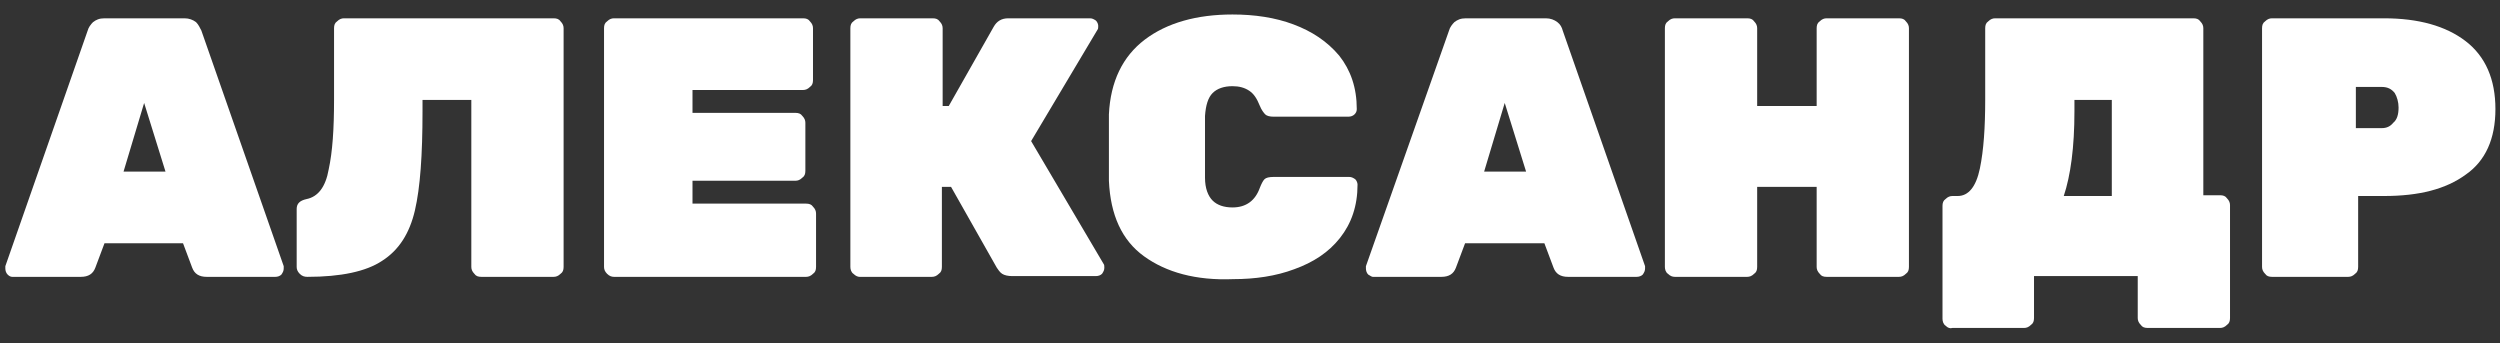
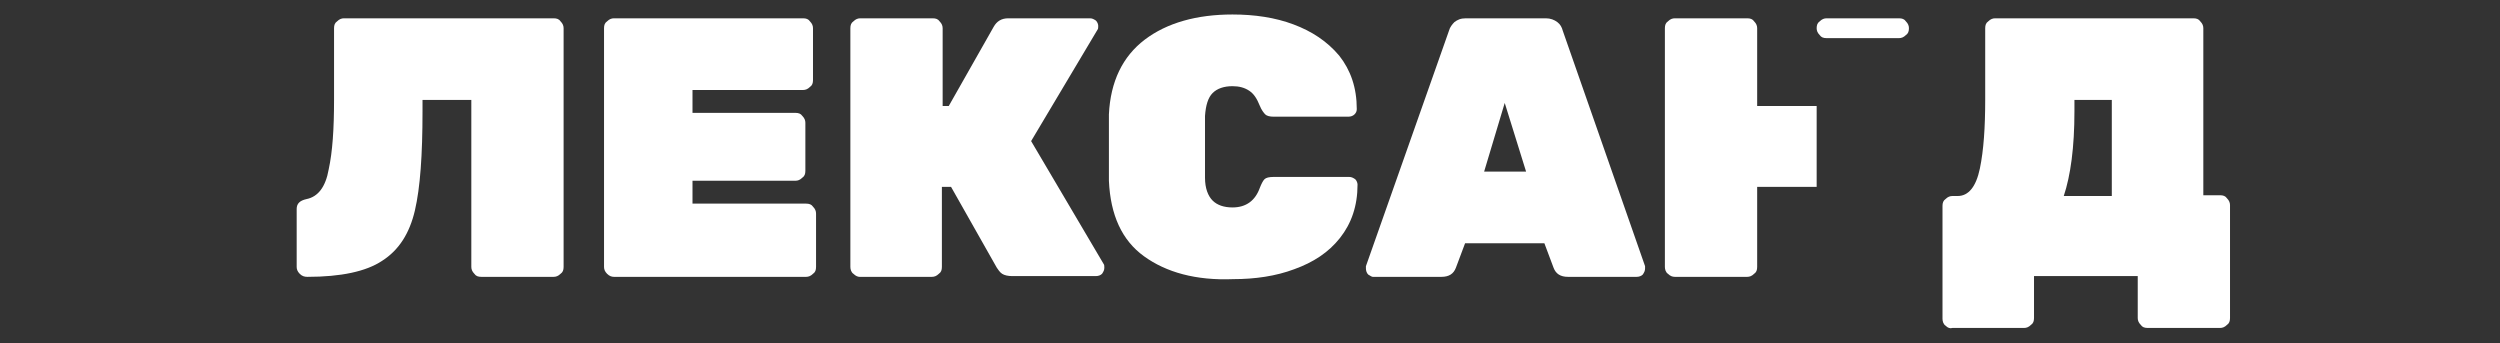
<svg xmlns="http://www.w3.org/2000/svg" id="Слой_1" x="0px" y="0px" viewBox="0 0 327.8 45" style="enable-background:new 0 0 327.8 45;" xml:space="preserve">
  <rect x="0" y="0" width="327.8" height="45" fill="#333333" stroke="none" />
  <style type="text/css"> .st0{fill:#FFFFFF;} </style>
  <g>
-     <path class="st0" d="M1,36c-0.2-0.2-0.3-0.5-0.3-0.8c0-0.1,0-0.2,0-0.3L11.5,4c0.1-0.4,0.4-0.8,0.7-1.1c0.4-0.3,0.8-0.5,1.5-0.5 h10.5c0.6,0,1.1,0.2,1.5,0.5C26,3.2,26.2,3.6,26.4,4l10.8,30.9c0,0.1,0,0.2,0,0.3c0,0.3-0.1,0.5-0.3,0.8c-0.2,0.2-0.5,0.3-0.8,0.3 h-9c-1,0-1.6-0.4-1.9-1.2l-1.2-3.2H13.7l-1.2,3.2c-0.3,0.8-0.9,1.2-1.9,1.2h-9C1.4,36.3,1.2,36.2,1,36z M21.7,22.5l-2.8-9l-2.7,9 H21.7z" />
    <path class="st0" d="M39.3,35.9c-0.3-0.3-0.4-0.6-0.4-0.9v-7.6c0-0.7,0.4-1.1,1.3-1.3c1.5-0.3,2.5-1.6,2.9-3.9 c0.5-2.3,0.7-5.3,0.7-9.1V3.7c0-0.4,0.1-0.7,0.4-0.9c0.3-0.3,0.6-0.4,0.9-0.4h27.5c0.4,0,0.7,0.1,0.9,0.4c0.3,0.3,0.4,0.6,0.4,0.9 V35c0,0.4-0.1,0.7-0.4,0.9c-0.3,0.3-0.6,0.4-0.9,0.4h-9.5c-0.4,0-0.7-0.1-0.9-0.4c-0.3-0.3-0.4-0.6-0.4-0.9V13.1h-6.4v1.5 c0,5.7-0.3,10-1,13c-0.7,3-2.1,5.2-4.3,6.6c-2.1,1.4-5.4,2.1-9.8,2.1C39.9,36.3,39.6,36.2,39.3,35.9z" />
    <path class="st0" d="M79.6,35.9c-0.3-0.3-0.4-0.6-0.4-0.9V3.7c0-0.4,0.1-0.7,0.4-0.9c0.3-0.3,0.6-0.4,0.9-0.4h24.8 c0.4,0,0.7,0.1,0.9,0.4c0.3,0.3,0.4,0.6,0.4,0.9v6.8c0,0.4-0.1,0.7-0.4,0.9c-0.3,0.3-0.6,0.4-0.9,0.4H90.8v3h13.5 c0.4,0,0.7,0.1,0.9,0.4c0.3,0.3,0.4,0.6,0.4,0.9v6.3c0,0.4-0.1,0.7-0.4,0.9c-0.3,0.3-0.6,0.4-0.9,0.4H90.8v3h14.9 c0.4,0,0.7,0.1,0.9,0.4c0.3,0.3,0.4,0.6,0.4,0.9V35c0,0.4-0.1,0.7-0.4,0.9c-0.3,0.3-0.6,0.4-0.9,0.4H80.5 C80.2,36.3,79.9,36.2,79.6,35.9z" />
    <path class="st0" d="M111.9,35.9c-0.3-0.2-0.4-0.6-0.4-0.9V3.7c0-0.4,0.1-0.7,0.4-0.9c0.3-0.3,0.6-0.4,0.9-0.4h9.5 c0.4,0,0.7,0.1,0.9,0.4c0.3,0.3,0.4,0.6,0.4,0.9v10.2h0.8l5.9-10.4c0.4-0.7,1-1.1,1.9-1.1h10.7c0.3,0,0.5,0.1,0.8,0.3 c0.2,0.2,0.3,0.5,0.3,0.7c0,0.2,0,0.4-0.1,0.5l-8.7,14.6l9.5,16.1c0.1,0.1,0.1,0.3,0.1,0.5c0,0.3-0.1,0.5-0.3,0.8 c-0.2,0.2-0.5,0.3-0.8,0.3h-11c-0.5,0-1-0.1-1.3-0.3c-0.3-0.2-0.5-0.5-0.7-0.8l-6-10.6h-1.2V35c0,0.4-0.1,0.7-0.4,0.9 c-0.3,0.3-0.6,0.4-0.9,0.4h-9.5C112.5,36.3,112.2,36.2,111.9,35.9z" />
    <path class="st0" d="M150,33.6c-2.9-2.1-4.4-5.4-4.6-9.9c0-0.9,0-2.3,0-4.3c0-2,0-3.5,0-4.4c0.2-4.3,1.8-7.6,4.7-9.8 c2.9-2.2,6.8-3.3,11.5-3.3c2.9,0,5.6,0.4,8,1.3c2.4,0.9,4.4,2.2,6,4.1c1.5,1.9,2.3,4.2,2.3,7c0,0.3-0.1,0.5-0.3,0.7 c-0.2,0.2-0.5,0.3-0.8,0.3H167c-0.5,0-0.9-0.1-1.1-0.3s-0.5-0.6-0.7-1.1c-0.4-1-0.8-1.6-1.4-2c-0.6-0.4-1.3-0.6-2.2-0.6 c-1.1,0-2,0.3-2.6,0.9c-0.6,0.6-0.9,1.6-1,3c0,0.9,0,2.2,0,4c0,1.8,0,3.2,0,4.1c0,1.4,0.4,2.4,1,3c0.6,0.6,1.5,0.9,2.6,0.9 c1.8,0,3-0.9,3.6-2.6c0.2-0.5,0.4-0.9,0.6-1.1s0.6-0.3,1.2-0.3h9.9c0.3,0,0.5,0.1,0.8,0.3c0.2,0.2,0.3,0.5,0.3,0.7 c0,2.8-0.8,5.1-2.3,7c-1.5,1.9-3.5,3.2-6,4.1c-2.4,0.9-5.1,1.3-8,1.3C156.8,36.8,152.9,35.7,150,33.6z" />
    <path class="st0" d="M179.4,36c-0.2-0.2-0.3-0.5-0.3-0.8c0-0.1,0-0.2,0-0.3L190,4c0.1-0.4,0.4-0.8,0.7-1.1c0.4-0.3,0.8-0.5,1.5-0.5 h10.5c0.6,0,1.1,0.2,1.5,0.5c0.4,0.3,0.6,0.7,0.7,1.1l10.8,30.9c0,0.1,0,0.2,0,0.3c0,0.3-0.1,0.5-0.3,0.8c-0.2,0.2-0.5,0.3-0.8,0.3 h-9c-1,0-1.6-0.4-1.9-1.2l-1.2-3.2h-10.4l-1.2,3.2c-0.3,0.8-0.9,1.2-1.9,1.2h-9C179.9,36.3,179.7,36.2,179.4,36z M200.1,22.5 l-2.8-9l-2.7,9H200.1z" />
-     <path class="st0" d="M218.7,35.9c-0.3-0.2-0.4-0.6-0.4-0.9V3.7c0-0.4,0.1-0.7,0.4-0.9c0.3-0.3,0.6-0.4,0.9-0.4h9.5 c0.4,0,0.7,0.1,0.9,0.4c0.3,0.3,0.4,0.6,0.4,0.9v10.2h7.8V3.7c0-0.4,0.1-0.7,0.4-0.9c0.3-0.3,0.6-0.4,0.9-0.4h9.5 c0.4,0,0.7,0.1,0.9,0.4c0.3,0.3,0.4,0.6,0.4,0.9V35c0,0.4-0.1,0.7-0.4,0.9c-0.3,0.3-0.6,0.4-0.9,0.4h-9.5c-0.4,0-0.7-0.1-0.9-0.4 c-0.3-0.3-0.4-0.6-0.4-0.9V24.5h-7.8V35c0,0.4-0.1,0.7-0.4,0.9c-0.3,0.3-0.6,0.4-0.9,0.4h-9.5C219.3,36.3,219,36.2,218.7,35.9z" />
+     <path class="st0" d="M218.7,35.9c-0.3-0.2-0.4-0.6-0.4-0.9V3.7c0-0.4,0.1-0.7,0.4-0.9c0.3-0.3,0.6-0.4,0.9-0.4h9.5 c0.4,0,0.7,0.1,0.9,0.4c0.3,0.3,0.4,0.6,0.4,0.9v10.2h7.8V3.7c0-0.4,0.1-0.7,0.4-0.9c0.3-0.3,0.6-0.4,0.9-0.4h9.5 c0.4,0,0.7,0.1,0.9,0.4c0.3,0.3,0.4,0.6,0.4,0.9c0,0.4-0.1,0.7-0.4,0.9c-0.3,0.3-0.6,0.4-0.9,0.4h-9.5c-0.4,0-0.7-0.1-0.9-0.4 c-0.3-0.3-0.4-0.6-0.4-0.9V24.5h-7.8V35c0,0.4-0.1,0.7-0.4,0.9c-0.3,0.3-0.6,0.4-0.9,0.4h-9.5C219.3,36.3,219,36.2,218.7,35.9z" />
    <path class="st0" d="M255.1,42.7c-0.3-0.2-0.4-0.6-0.4-0.9V27c0-0.4,0.1-0.7,0.4-0.9c0.3-0.3,0.6-0.4,0.9-0.4h0.7 c1.4,0,2.4-1.2,2.9-3.6s0.7-5.4,0.7-9.1V3.7c0-0.4,0.1-0.7,0.4-0.9c0.3-0.3,0.6-0.4,0.9-0.4h26c0.4,0,0.7,0.1,0.9,0.4 c0.3,0.3,0.4,0.6,0.4,0.9v21.9h2.2c0.4,0,0.7,0.1,0.9,0.4c0.3,0.3,0.4,0.6,0.4,0.9v14.8c0,0.4-0.1,0.7-0.4,0.9 c-0.3,0.3-0.6,0.4-0.9,0.4h-9.5c-0.4,0-0.7-0.1-0.9-0.4c-0.3-0.3-0.4-0.6-0.4-0.9v-5.5h-13.6v5.5c0,0.4-0.1,0.7-0.4,0.9 c-0.3,0.3-0.6,0.4-0.9,0.4H256C255.7,43.1,255.4,43,255.1,42.7z M276.9,25.7V13.1H272v1.5c0,4.7-0.5,8.4-1.4,11.1H276.9z" />
-     <path class="st0" d="M297,35.9c-0.3-0.3-0.4-0.6-0.4-0.9V3.7c0-0.4,0.1-0.7,0.4-0.9c0.3-0.3,0.6-0.4,0.9-0.4h14.7 c4.5,0,8.1,1,10.7,3c2.6,2,3.9,5,3.9,8.9c0,3.9-1.3,6.8-3.9,8.6c-2.6,1.9-6.1,2.8-10.7,2.8h-3.4V35c0,0.4-0.1,0.7-0.4,0.9 c-0.3,0.3-0.6,0.4-0.9,0.4h-10C297.5,36.3,297.2,36.2,297,35.9z M312.3,16.8c0.6,0,1.1-0.2,1.5-0.7c0.5-0.4,0.7-1.1,0.7-2 c0-0.7-0.2-1.4-0.5-1.9c-0.4-0.5-0.9-0.8-1.7-0.8h-3.4v5.4H312.3z" />
  </g>
</svg>